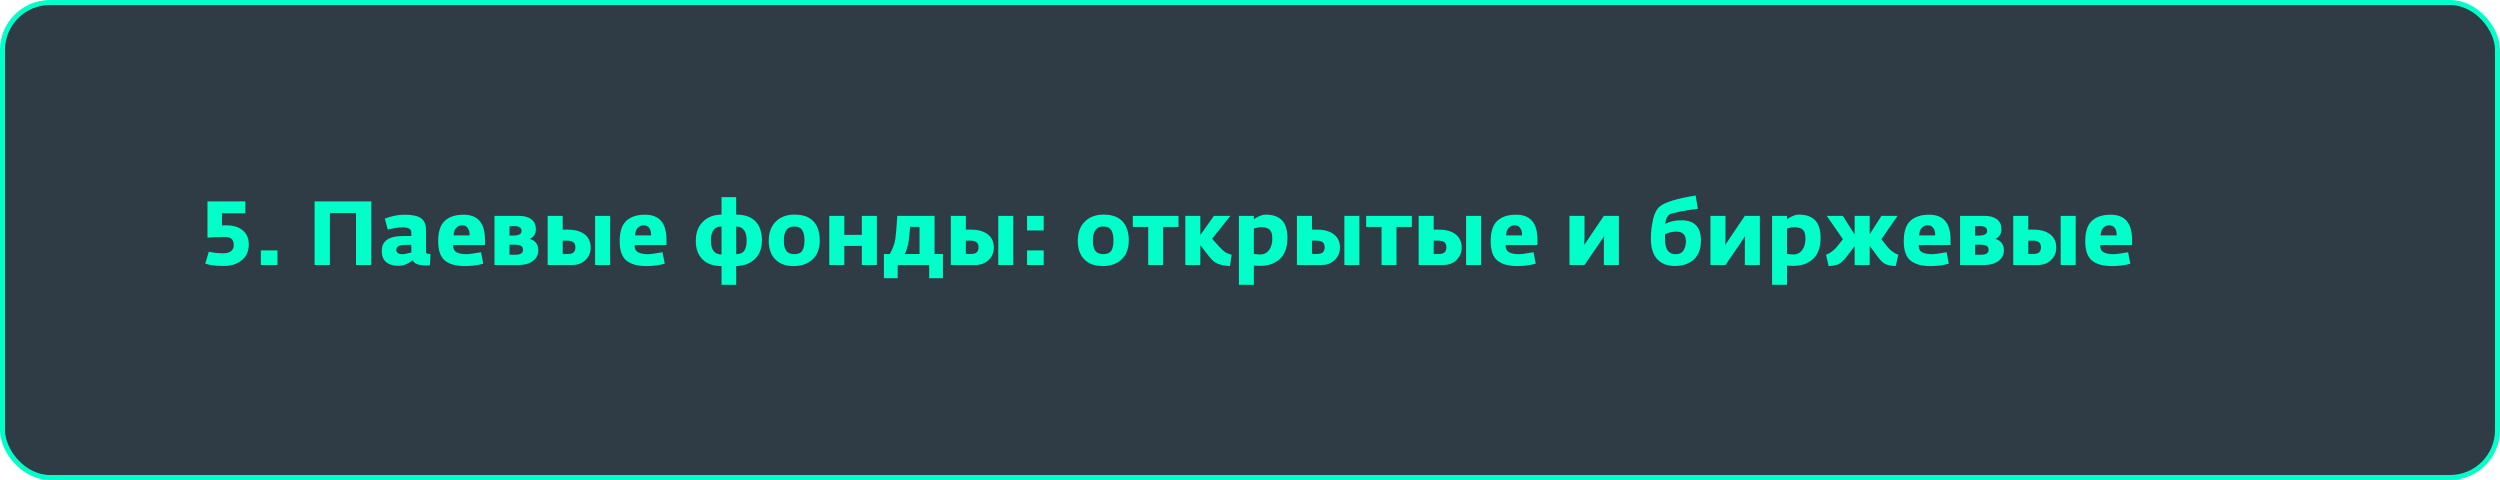
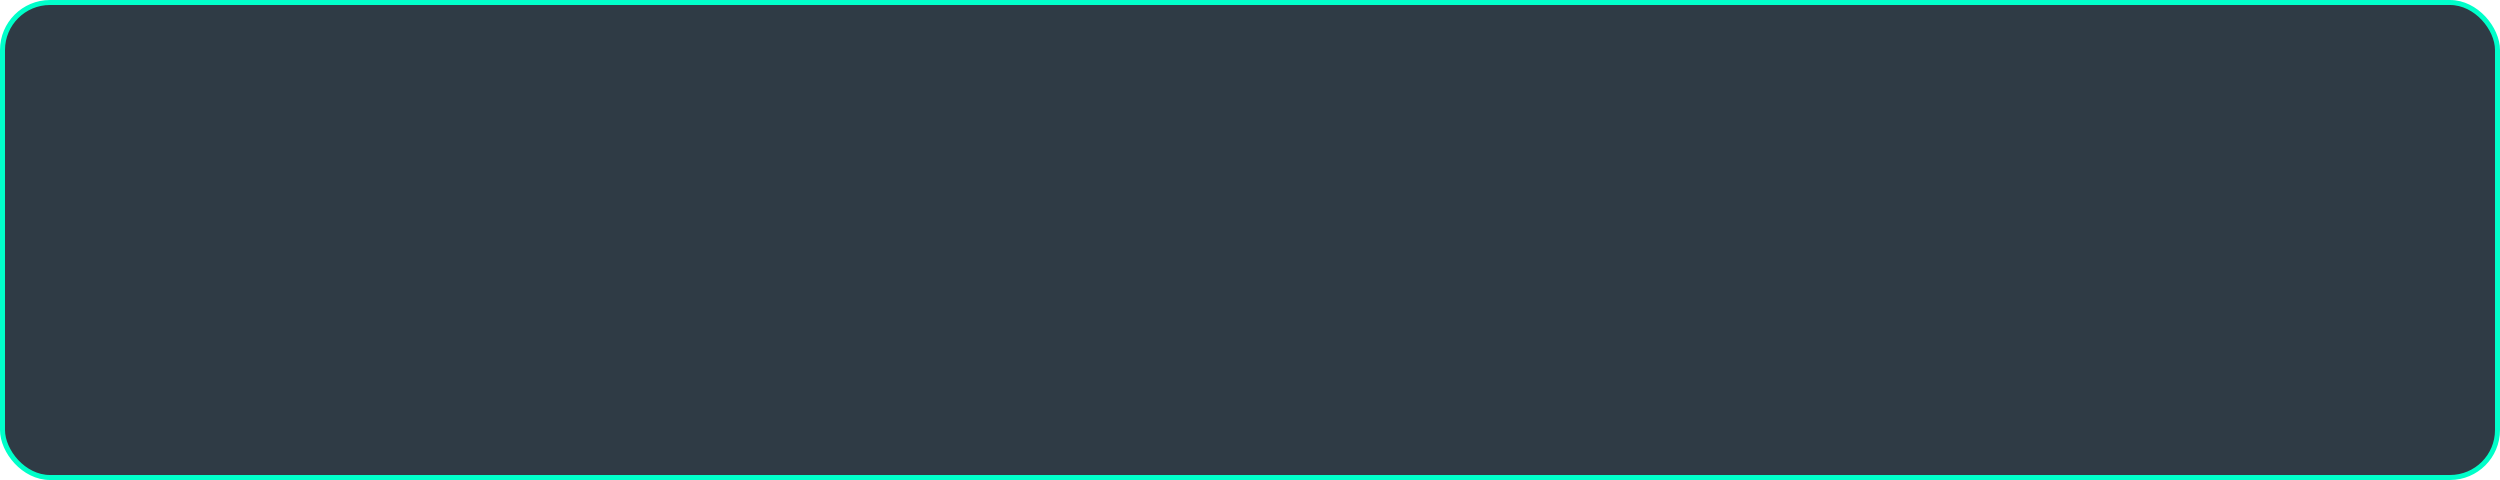
<svg xmlns="http://www.w3.org/2000/svg" width="500" height="96" viewBox="0 0 500 96" fill="none">
  <rect x="0.5" y="0.5" width="499" height="95" rx="9.5" fill="#2F3B45" stroke="#00FFC9" />
-   <path d="M49.756 48.914C49.756 50.246 49.282 51.296 48.334 52.064C47.398 52.82 46.192 53.198 44.716 53.198C43.228 53.198 42.004 53.042 41.044 52.73L41.764 50.336C42.664 50.552 43.642 50.66 44.698 50.66C45.346 50.66 45.85 50.516 46.21 50.228C46.57 49.94 46.75 49.562 46.75 49.094C46.75 48.482 46.606 48.044 46.318 47.78C46.03 47.516 45.58 47.384 44.968 47.384C43.636 47.384 42.478 47.432 41.494 47.528V40.274H49.072V42.65H44.392V45.08C44.608 45.068 44.89 45.062 45.238 45.062C46.642 45.062 47.746 45.398 48.55 46.07C49.354 46.73 49.756 47.678 49.756 48.914ZM52.167 53V50.084H55.497V53H52.167ZM62.92 53V40.274H74.26V53H71.2V42.596H65.98V53H62.92ZM79.734 53.162C78.642 53.162 77.802 52.91 77.214 52.406C76.638 51.902 76.35 51.164 76.35 50.192C76.35 48.2 77.754 47.204 80.562 47.204H82.272V46.592C82.272 46.172 82.134 45.884 81.858 45.728C81.582 45.56 81.126 45.476 80.49 45.476C79.758 45.476 78.78 45.62 77.556 45.908L76.962 43.73C78.33 43.202 79.656 42.938 80.94 42.938C82.464 42.938 83.556 43.178 84.216 43.658C84.876 44.126 85.206 44.912 85.206 46.016V50.39C85.206 50.546 85.278 50.654 85.422 50.714C85.566 50.762 85.788 50.792 86.088 50.804L85.98 53.072C85.824 53.084 85.59 53.09 85.278 53.09C83.694 53.09 82.788 52.742 82.56 52.046C81.6 52.79 80.658 53.162 79.734 53.162ZM80.364 50.84C80.82 50.84 81.456 50.726 82.272 50.498V48.95L80.796 48.986C79.776 49.01 79.266 49.352 79.266 50.012C79.266 50.276 79.374 50.48 79.59 50.624C79.806 50.768 80.064 50.84 80.364 50.84ZM92.963 53.216C91.211 53.216 89.885 52.85 88.985 52.118C88.085 51.386 87.635 50.09 87.635 48.23C87.635 46.334 88.079 44.978 88.967 44.162C89.855 43.346 91.103 42.938 92.711 42.938C95.567 42.938 96.995 44.6 96.995 47.924V49.004H90.623C90.611 49.712 90.845 50.198 91.325 50.462C91.805 50.714 92.495 50.84 93.395 50.84C93.767 50.84 94.703 50.708 96.203 50.444L96.653 52.73C95.549 53.054 94.319 53.216 92.963 53.216ZM90.713 47.078H93.917C93.941 46.466 93.821 45.98 93.557 45.62C93.305 45.248 92.939 45.062 92.459 45.062C91.943 45.062 91.529 45.242 91.217 45.602C90.905 45.95 90.737 46.442 90.713 47.078ZM98.898 53V43.172H103.776C104.844 43.172 105.678 43.4 106.278 43.856C106.878 44.312 107.178 44.984 107.178 45.872C107.178 46.352 107.058 46.76 106.818 47.096C106.578 47.42 106.29 47.654 105.954 47.798C106.374 47.87 106.764 48.098 107.124 48.482C107.484 48.866 107.664 49.382 107.664 50.03C107.664 50.954 107.298 51.68 106.566 52.208C105.846 52.736 104.916 53 103.776 53H98.898ZM101.904 50.948H103.128C104.112 50.948 104.604 50.612 104.604 49.94C104.604 49.568 104.466 49.31 104.19 49.166C103.926 49.022 103.536 48.944 103.02 48.932H101.904V50.948ZM101.904 47.114H102.66C103.764 47.114 104.316 46.802 104.316 46.178C104.316 45.542 103.848 45.224 102.912 45.224H101.904V47.114ZM109.533 53V43.172H112.539V45.926H113.565C114.993 45.926 116.109 46.238 116.913 46.862C117.729 47.474 118.137 48.356 118.137 49.508C118.137 50.504 117.789 51.338 117.093 52.01C116.409 52.67 115.521 53 114.429 53H109.533ZM119.019 53V43.172H122.025V53H119.019ZM113.385 48.122H112.539V50.786H113.673C114.609 50.786 115.077 50.348 115.077 49.472C115.077 48.98 114.933 48.632 114.645 48.428C114.369 48.224 113.949 48.122 113.385 48.122ZM129.262 53.216C127.51 53.216 126.184 52.85 125.284 52.118C124.384 51.386 123.934 50.09 123.934 48.23C123.934 46.334 124.378 44.978 125.266 44.162C126.154 43.346 127.402 42.938 129.01 42.938C131.866 42.938 133.294 44.6 133.294 47.924V49.004H126.922C126.91 49.712 127.144 50.198 127.624 50.462C128.104 50.714 128.794 50.84 129.694 50.84C130.066 50.84 131.002 50.708 132.502 50.444L132.952 52.73C131.848 53.054 130.618 53.216 129.262 53.216ZM127.012 47.078H130.216C130.24 46.466 130.12 45.98 129.856 45.62C129.604 45.248 129.238 45.062 128.758 45.062C128.242 45.062 127.828 45.242 127.516 45.602C127.204 45.95 127.036 46.442 127.012 47.078ZM144.305 56.96V53.216C142.649 53.216 141.377 52.766 140.489 51.866C139.601 50.966 139.157 49.736 139.157 48.176C139.157 46.568 139.625 45.296 140.561 44.36C141.497 43.412 142.745 42.932 144.305 42.92V39.428H147.239V42.92C148.943 42.92 150.227 43.37 151.091 44.27C151.955 45.17 152.387 46.442 152.387 48.086C152.387 49.682 151.907 50.93 150.947 51.83C149.999 52.718 148.763 53.18 147.239 53.216V56.96H144.305ZM147.239 50.822C148.007 50.822 148.547 50.594 148.859 50.138C149.171 49.67 149.327 48.986 149.327 48.086C149.327 46.262 148.631 45.332 147.239 45.296V50.822ZM144.305 50.894V45.296H144.287C142.883 45.296 142.181 46.232 142.181 48.104C142.181 49.964 142.889 50.894 144.305 50.894ZM158.733 53.216C157.137 53.216 155.907 52.766 155.043 51.866C154.179 50.966 153.747 49.736 153.747 48.176C153.747 46.556 154.209 45.278 155.133 44.342C156.069 43.394 157.323 42.92 158.895 42.92C160.599 42.92 161.865 43.37 162.693 44.27C163.533 45.17 163.953 46.442 163.953 48.086C163.953 49.718 163.473 50.984 162.513 51.884C161.553 52.772 160.293 53.216 158.733 53.216ZM157.239 50.138C157.563 50.594 158.109 50.822 158.877 50.822C159.645 50.822 160.173 50.594 160.461 50.138C160.749 49.682 160.893 48.998 160.893 48.086C160.893 47.198 160.743 46.514 160.443 46.034C160.143 45.542 159.609 45.296 158.841 45.296C157.461 45.296 156.771 46.232 156.771 48.104C156.771 49.004 156.927 49.682 157.239 50.138ZM165.853 53V43.172H168.859V46.97H172.369V43.172H175.375V53H172.369V49.184H168.859V53H165.853ZM176.78 55.646V50.804H177.95C178.274 50.216 178.514 49.712 178.67 49.292C178.838 48.872 178.97 48.362 179.066 47.762C179.174 47.078 179.306 45.548 179.462 43.172H186.914V50.804H188.588V55.646H185.834V53H179.534V55.646H176.78ZM180.956 50.804H183.908V45.368H182.018C181.91 46.856 181.802 47.9 181.694 48.5C181.55 49.34 181.304 50.108 180.956 50.804ZM190.163 53V43.172H193.169V45.926H194.195C195.623 45.926 196.739 46.238 197.543 46.862C198.359 47.474 198.767 48.356 198.767 49.508C198.767 50.504 198.419 51.338 197.723 52.01C197.039 52.67 196.151 53 195.059 53H190.163ZM199.649 53V43.172H202.655V53H199.649ZM194.015 48.122H193.169V50.786H194.303C195.239 50.786 195.707 50.348 195.707 49.472C195.707 48.98 195.563 48.632 195.275 48.428C194.999 48.224 194.579 48.122 194.015 48.122ZM205.411 53V50.084H208.741V53H205.411ZM205.411 46.088V43.172H208.741V46.088H205.411ZM220.537 53.216C218.941 53.216 217.711 52.766 216.847 51.866C215.983 50.966 215.551 49.736 215.551 48.176C215.551 46.556 216.013 45.278 216.937 44.342C217.873 43.394 219.127 42.92 220.699 42.92C222.403 42.92 223.669 43.37 224.497 44.27C225.337 45.17 225.757 46.442 225.757 48.086C225.757 49.718 225.277 50.984 224.317 51.884C223.357 52.772 222.097 53.216 220.537 53.216ZM219.043 50.138C219.367 50.594 219.913 50.822 220.681 50.822C221.449 50.822 221.977 50.594 222.265 50.138C222.553 49.682 222.697 48.998 222.697 48.086C222.697 47.198 222.547 46.514 222.247 46.034C221.947 45.542 221.413 45.296 220.645 45.296C219.265 45.296 218.575 46.232 218.575 48.104C218.575 49.004 218.731 49.682 219.043 50.138ZM229.638 53V45.386H226.56V43.172H235.704V45.386H232.626V53H229.638ZM237.062 53V43.172H240.068V47.006L242.786 43.172H246.08L242.426 47.762L243.83 49.31C244.238 49.766 244.616 50.12 244.964 50.372C245.312 50.612 245.768 50.804 246.332 50.948L245.99 53.216C245.054 53.168 244.268 53.024 243.632 52.784C242.996 52.544 242.39 52.046 241.814 51.29L240.068 49.04V53H237.062ZM247.785 56.96V43.172H250.773V43.874C251.025 43.658 251.379 43.448 251.835 43.244C252.303 43.028 252.741 42.92 253.149 42.92C254.565 42.92 255.639 43.292 256.371 44.036C257.115 44.768 257.487 45.968 257.487 47.636C257.487 48.62 257.337 49.484 257.037 50.228C256.737 50.96 256.323 51.536 255.795 51.956C255.267 52.376 254.685 52.688 254.049 52.892C253.413 53.084 252.723 53.18 251.979 53.18C251.799 53.18 251.565 53.168 251.277 53.144C250.989 53.12 250.821 53.108 250.773 53.108V56.96H247.785ZM252.051 50.894C252.795 50.894 253.383 50.6 253.815 50.012C254.247 49.424 254.463 48.662 254.463 47.726C254.463 46.874 254.289 46.28 253.941 45.944C253.593 45.608 253.029 45.44 252.249 45.44C251.805 45.44 251.313 45.53 250.773 45.71V50.786C251.349 50.858 251.775 50.894 252.051 50.894ZM259.386 53V43.172H262.392V45.926H263.418C264.846 45.926 265.962 46.238 266.766 46.862C267.582 47.474 267.99 48.356 267.99 49.508C267.99 50.504 267.642 51.338 266.946 52.01C266.262 52.67 265.374 53 264.282 53H259.386ZM268.872 53V43.172H271.878V53H268.872ZM263.238 48.122H262.392V50.786H263.526C264.462 50.786 264.93 50.348 264.93 49.472C264.93 48.98 264.786 48.632 264.498 48.428C264.222 48.224 263.802 48.122 263.238 48.122ZM276.308 53V45.386H273.23V43.172H282.374V45.386H279.296V53H276.308ZM283.732 53V43.172H286.738V45.926H287.764C289.192 45.926 290.308 46.238 291.112 46.862C291.928 47.474 292.336 48.356 292.336 49.508C292.336 50.504 291.988 51.338 291.292 52.01C290.608 52.67 289.72 53 288.628 53H283.732ZM293.218 53V43.172H296.224V53H293.218ZM287.584 48.122H286.738V50.786H287.872C288.808 50.786 289.276 50.348 289.276 49.472C289.276 48.98 289.132 48.632 288.844 48.428C288.568 48.224 288.148 48.122 287.584 48.122ZM303.461 53.216C301.709 53.216 300.383 52.85 299.483 52.118C298.583 51.386 298.133 50.09 298.133 48.23C298.133 46.334 298.577 44.978 299.465 44.162C300.353 43.346 301.601 42.938 303.209 42.938C306.065 42.938 307.493 44.6 307.493 47.924V49.004H301.121C301.109 49.712 301.343 50.198 301.823 50.462C302.303 50.714 302.993 50.84 303.893 50.84C304.265 50.84 305.201 50.708 306.701 50.444L307.151 52.73C306.047 53.054 304.817 53.216 303.461 53.216ZM301.211 47.078H304.415C304.439 46.466 304.319 45.98 304.055 45.62C303.803 45.248 303.437 45.062 302.957 45.062C302.441 45.062 302.027 45.242 301.715 45.602C301.403 45.95 301.235 46.442 301.211 47.078ZM313.896 53V43.172H316.902V47.456L316.848 49.004L317.874 47.456L320.772 43.172H323.778V53H320.772V48.77L320.826 47.204L319.8 48.77L316.902 53H313.896ZM334.912 53.198C333.448 53.198 332.29 52.742 331.438 51.83C330.598 50.918 330.178 49.55 330.178 47.726C330.178 46.382 330.322 45.098 330.61 43.874C330.898 42.638 331.36 41.768 331.996 41.264C333.064 40.412 335.44 39.692 339.124 39.104L339.574 41.75C336.262 42.206 334.372 42.59 333.904 42.902C333.424 43.214 333.142 43.838 333.058 44.774C333.922 44.294 334.996 44.054 336.28 44.054C338.884 44.054 340.186 45.398 340.186 48.086C340.186 49.79 339.706 51.068 338.746 51.92C337.786 52.772 336.508 53.198 334.912 53.198ZM335.128 50.84C335.86 50.84 336.382 50.588 336.694 50.084C337.018 49.58 337.18 48.968 337.18 48.248C337.18 46.964 336.538 46.322 335.254 46.322C334.45 46.322 333.7 46.502 333.004 46.862V47.87C333.004 49.85 333.712 50.84 335.128 50.84ZM342.091 53V43.172H345.097V47.456L345.043 49.004L346.069 47.456L348.967 43.172H351.973V53H348.967V48.77L349.021 47.204L347.995 48.77L345.097 53H342.091ZM354.413 56.96V43.172H357.401V43.874C357.653 43.658 358.007 43.448 358.463 43.244C358.931 43.028 359.369 42.92 359.777 42.92C361.193 42.92 362.267 43.292 362.999 44.036C363.743 44.768 364.115 45.968 364.115 47.636C364.115 48.62 363.965 49.484 363.665 50.228C363.365 50.96 362.951 51.536 362.423 51.956C361.895 52.376 361.313 52.688 360.677 52.892C360.041 53.084 359.351 53.18 358.607 53.18C358.427 53.18 358.193 53.168 357.905 53.144C357.617 53.12 357.449 53.108 357.401 53.108V56.96H354.413ZM358.679 50.894C359.423 50.894 360.011 50.6 360.443 50.012C360.875 49.424 361.091 48.662 361.091 47.726C361.091 46.874 360.917 46.28 360.569 45.944C360.221 45.608 359.657 45.44 358.877 45.44C358.433 45.44 357.941 45.53 357.401 45.71V50.786C357.977 50.858 358.403 50.894 358.679 50.894ZM365.727 53.216L365.205 50.948C366.045 50.636 366.777 50.096 367.401 49.328L368.589 47.852L365.349 43.172H368.571L370.929 46.916V43.172H373.935V46.862L376.293 43.172H379.515L376.275 47.852L377.463 49.328C378.087 50.096 378.819 50.636 379.659 50.948L379.137 53.216C378.261 53.18 377.577 53.048 377.085 52.82C376.605 52.592 376.077 52.082 375.501 51.29L373.935 49.166V53H370.929V49.22L369.363 51.29C368.775 52.07 368.235 52.58 367.743 52.82C367.263 53.048 366.591 53.18 365.727 53.216ZM386.078 53.216C384.326 53.216 383 52.85 382.1 52.118C381.2 51.386 380.75 50.09 380.75 48.23C380.75 46.334 381.194 44.978 382.082 44.162C382.97 43.346 384.218 42.938 385.826 42.938C388.682 42.938 390.11 44.6 390.11 47.924V49.004H383.738C383.726 49.712 383.96 50.198 384.44 50.462C384.92 50.714 385.61 50.84 386.51 50.84C386.882 50.84 387.818 50.708 389.318 50.444L389.768 52.73C388.664 53.054 387.434 53.216 386.078 53.216ZM383.828 47.078H387.032C387.056 46.466 386.936 45.98 386.672 45.62C386.42 45.248 386.054 45.062 385.574 45.062C385.058 45.062 384.644 45.242 384.332 45.602C384.02 45.95 383.852 46.442 383.828 47.078ZM392.013 53V43.172H396.891C397.959 43.172 398.793 43.4 399.393 43.856C399.993 44.312 400.293 44.984 400.293 45.872C400.293 46.352 400.173 46.76 399.933 47.096C399.693 47.42 399.405 47.654 399.069 47.798C399.489 47.87 399.879 48.098 400.239 48.482C400.599 48.866 400.779 49.382 400.779 50.03C400.779 50.954 400.413 51.68 399.681 52.208C398.961 52.736 398.031 53 396.891 53H392.013ZM395.019 50.948H396.243C397.227 50.948 397.719 50.612 397.719 49.94C397.719 49.568 397.581 49.31 397.305 49.166C397.041 49.022 396.651 48.944 396.135 48.932H395.019V50.948ZM395.019 47.114H395.775C396.879 47.114 397.431 46.802 397.431 46.178C397.431 45.542 396.963 45.224 396.027 45.224H395.019V47.114ZM402.648 53V43.172H405.654V45.926H406.68C408.108 45.926 409.224 46.238 410.028 46.862C410.844 47.474 411.252 48.356 411.252 49.508C411.252 50.504 410.904 51.338 410.208 52.01C409.524 52.67 408.636 53 407.544 53H402.648ZM412.134 53V43.172H415.14V53H412.134ZM406.5 48.122H405.654V50.786H406.788C407.724 50.786 408.192 50.348 408.192 49.472C408.192 48.98 408.048 48.632 407.76 48.428C407.484 48.224 407.064 48.122 406.5 48.122ZM422.377 53.216C420.625 53.216 419.299 52.85 418.399 52.118C417.499 51.386 417.049 50.09 417.049 48.23C417.049 46.334 417.493 44.978 418.381 44.162C419.269 43.346 420.517 42.938 422.125 42.938C424.981 42.938 426.409 44.6 426.409 47.924V49.004H420.037C420.025 49.712 420.259 50.198 420.739 50.462C421.219 50.714 421.909 50.84 422.809 50.84C423.181 50.84 424.117 50.708 425.617 50.444L426.067 52.73C424.963 53.054 423.733 53.216 422.377 53.216ZM420.127 47.078H423.331C423.355 46.466 423.235 45.98 422.971 45.62C422.719 45.248 422.353 45.062 421.873 45.062C421.357 45.062 420.943 45.242 420.631 45.602C420.319 45.95 420.151 46.442 420.127 47.078Z" fill="#00FFC9" />
</svg>